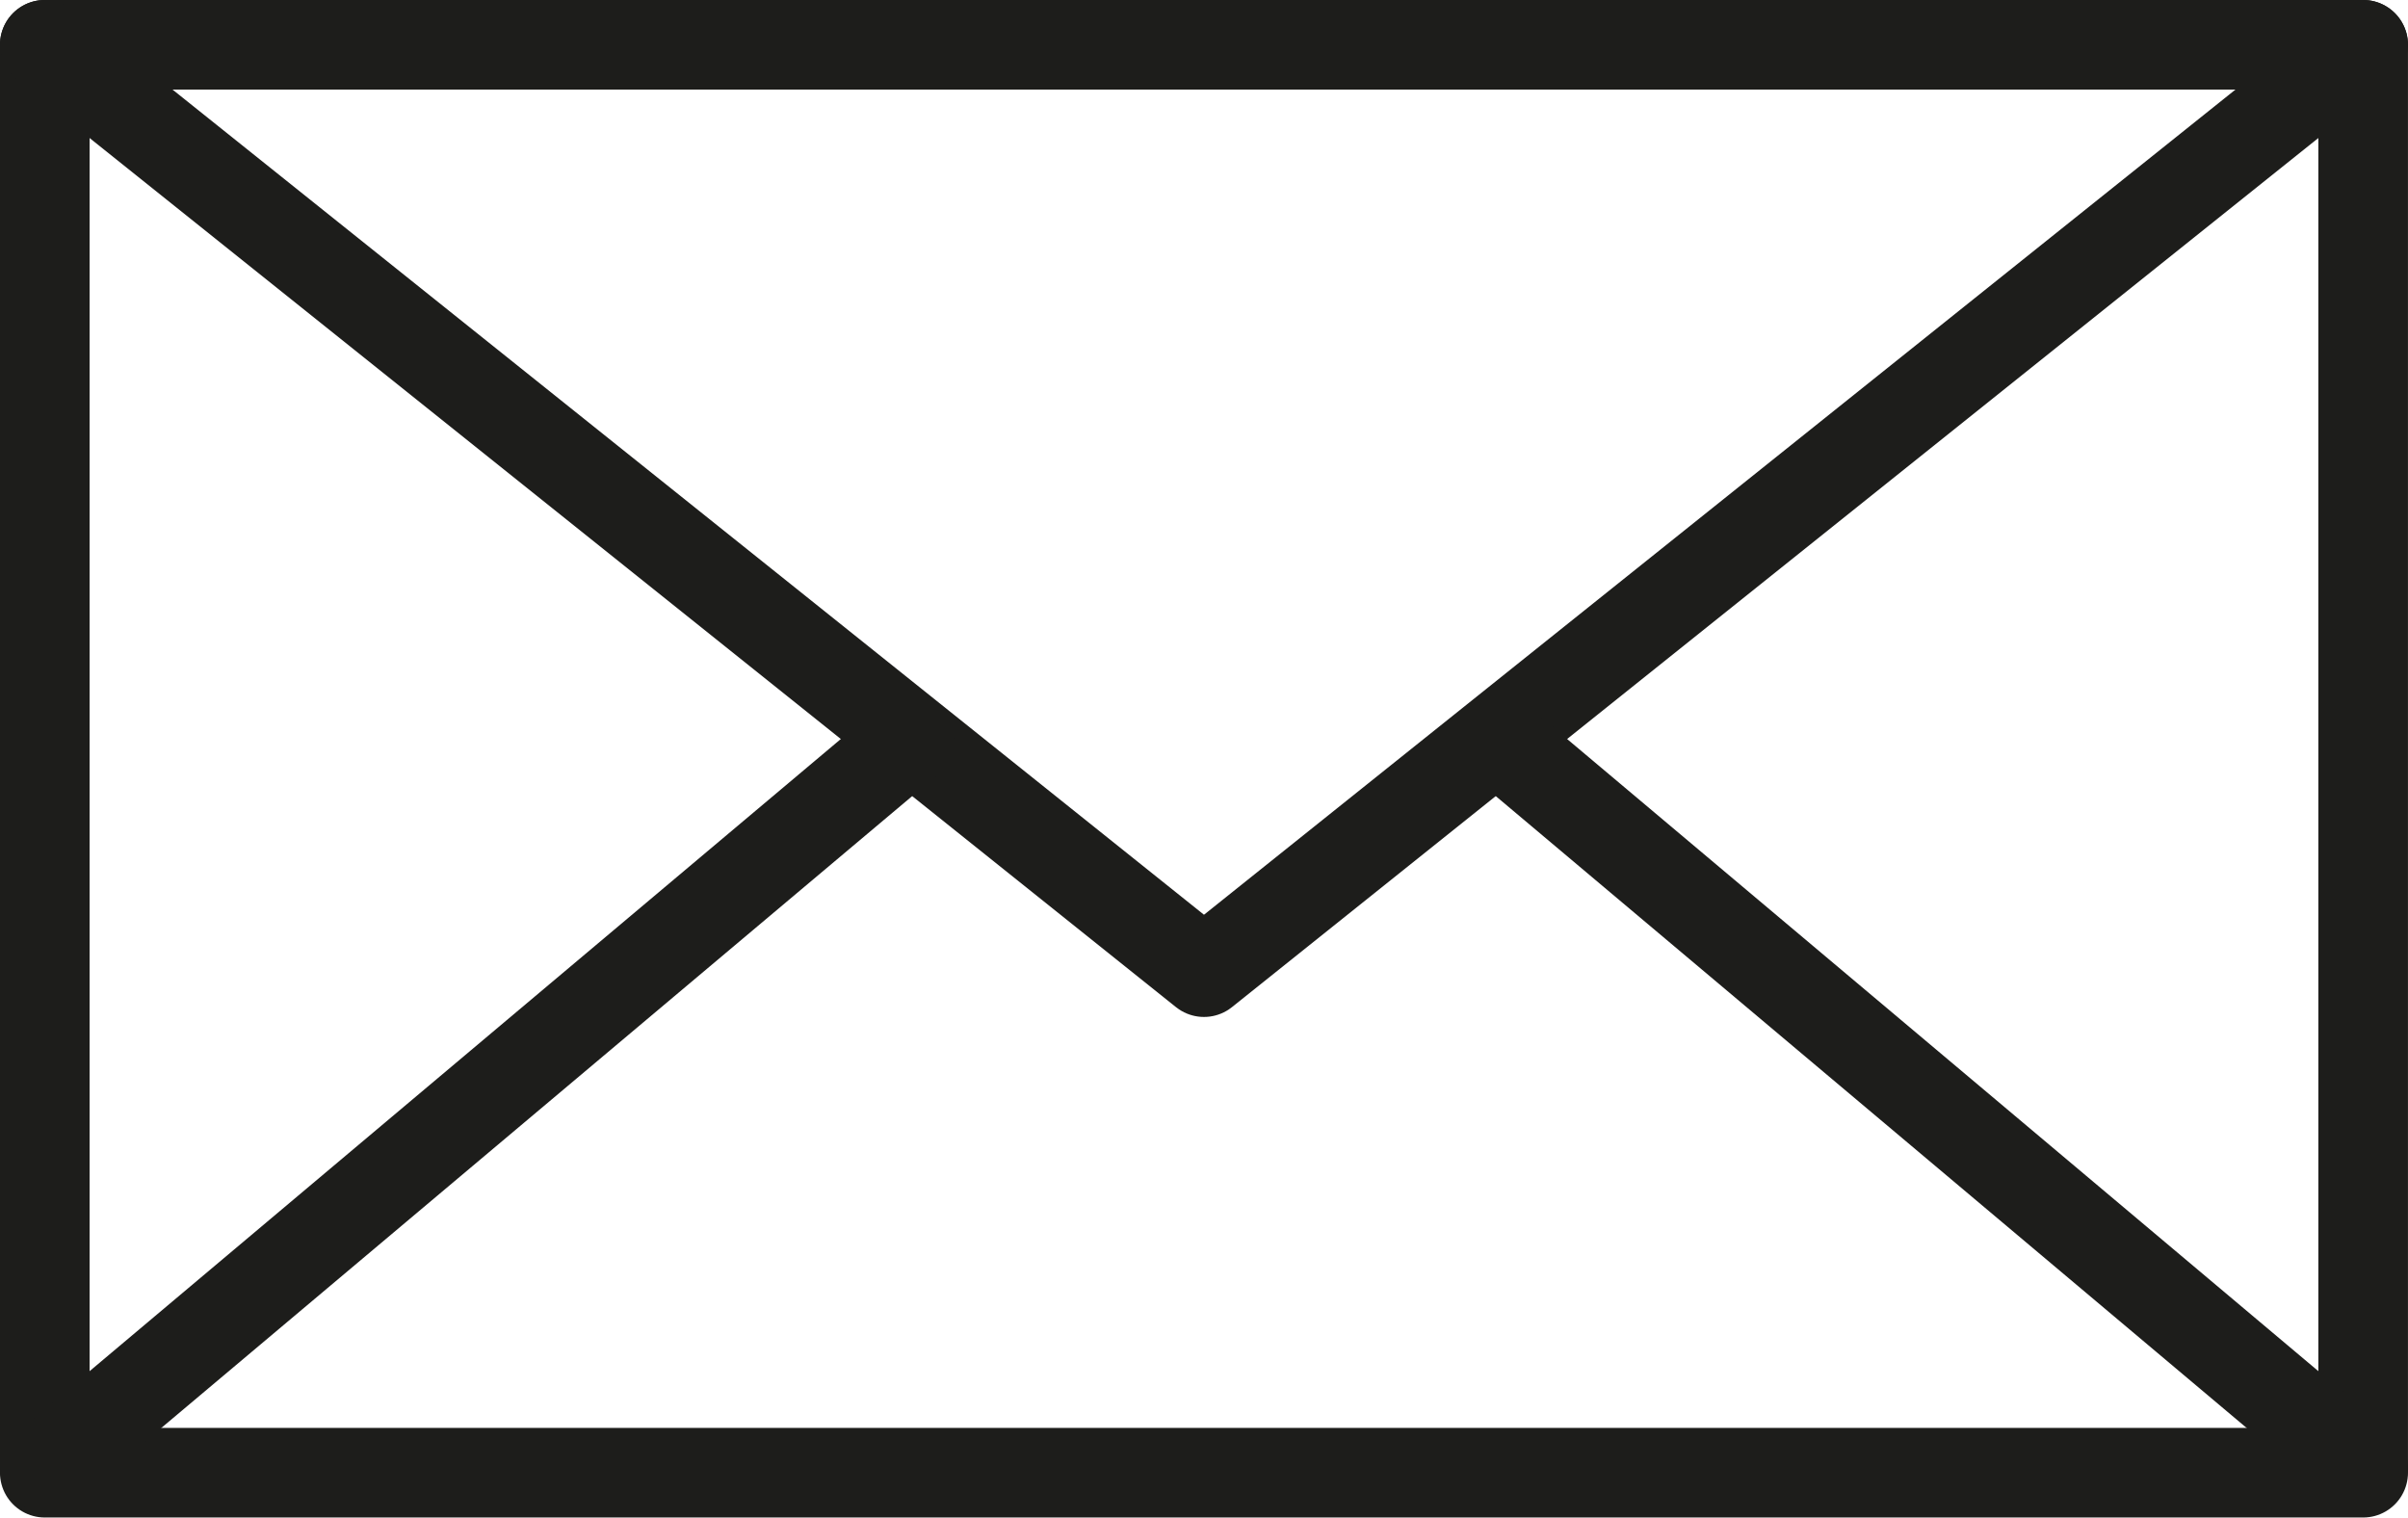
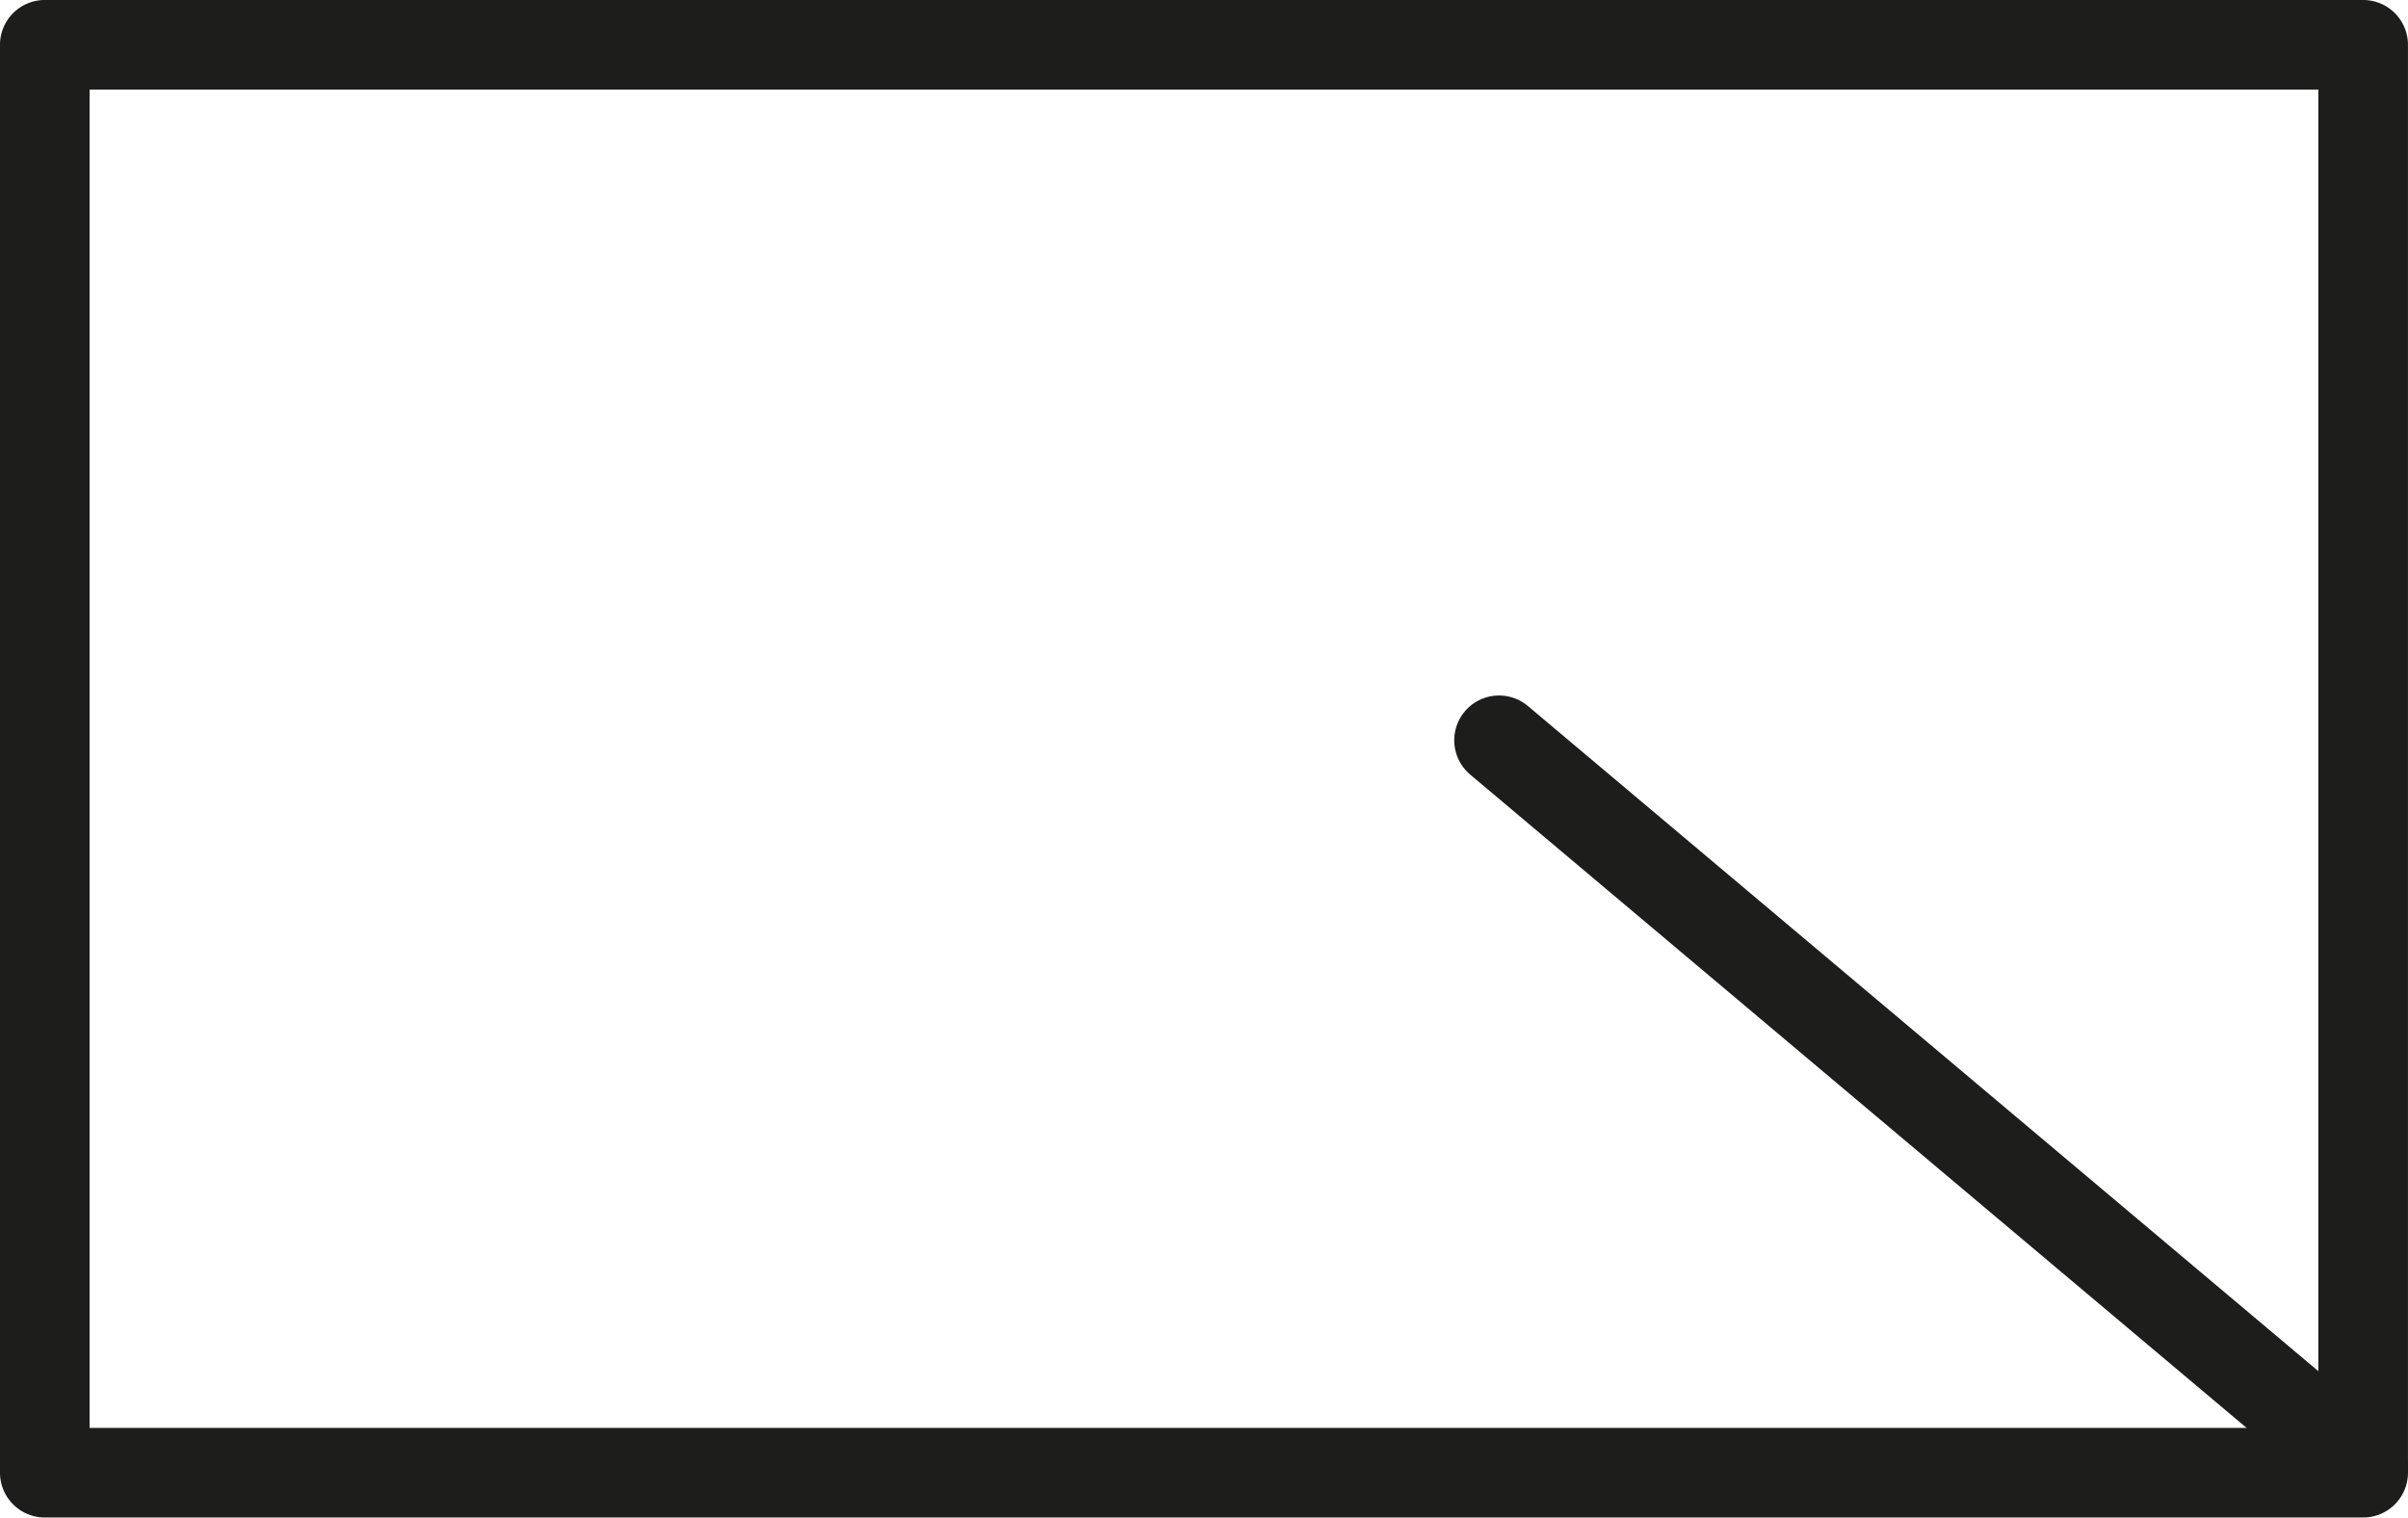
<svg xmlns="http://www.w3.org/2000/svg" xmlns:ns1="http://sodipodi.sourceforge.net/DTD/sodipodi-0.dtd" xmlns:ns2="http://www.inkscape.org/namespaces/inkscape" version="1.1" id="Laag_1" x="0px" y="0px" viewBox="0 0 45.701 28.801" xml:space="preserve" ns1:docname="contact-right.svg" width="45.701" height="28.801" ns2:version="1.0.1 (3bc2e813f5, 2020-09-07)">
  <defs id="defs17" />
  <ns1:namedview pagecolor="#ffffff" bordercolor="#666666" borderopacity="1" objecttolerance="10" gridtolerance="10" guidetolerance="10" ns2:pageopacity="0" ns2:pageshadow="2" ns2:window-width="1920" ns2:window-height="1009" id="namedview15" showgrid="false" ns2:zoom="0.82226562" ns2:cx="22.8504" ns2:cy="13.8504" ns2:window-x="-8" ns2:window-y="-8" ns2:window-maximized="1" ns2:current-layer="Laag_1" />
  <style type="text/css" id="style2">
	.st0{fill:none;stroke:#1D1D1B;stroke-width:1.701;stroke-linecap:round;stroke-linejoin:round;stroke-miterlimit:10;}
</style>
  <g id="g12" transform="translate(-617.15,-498.15)">
    <rect x="618" y="499" class="st0" width="44" height="27.1" id="rect4" />
-     <polyline class="st0" points="662,499 640,516.6 618,499  " id="polyline6" />
-     <line class="st0" x1="618" y1="526" x2="634.4" y2="512.2" id="line8" />
    <line class="st0" x1="662" y1="526" x2="645.6" y2="512.2" id="line10" />
  </g>
</svg>